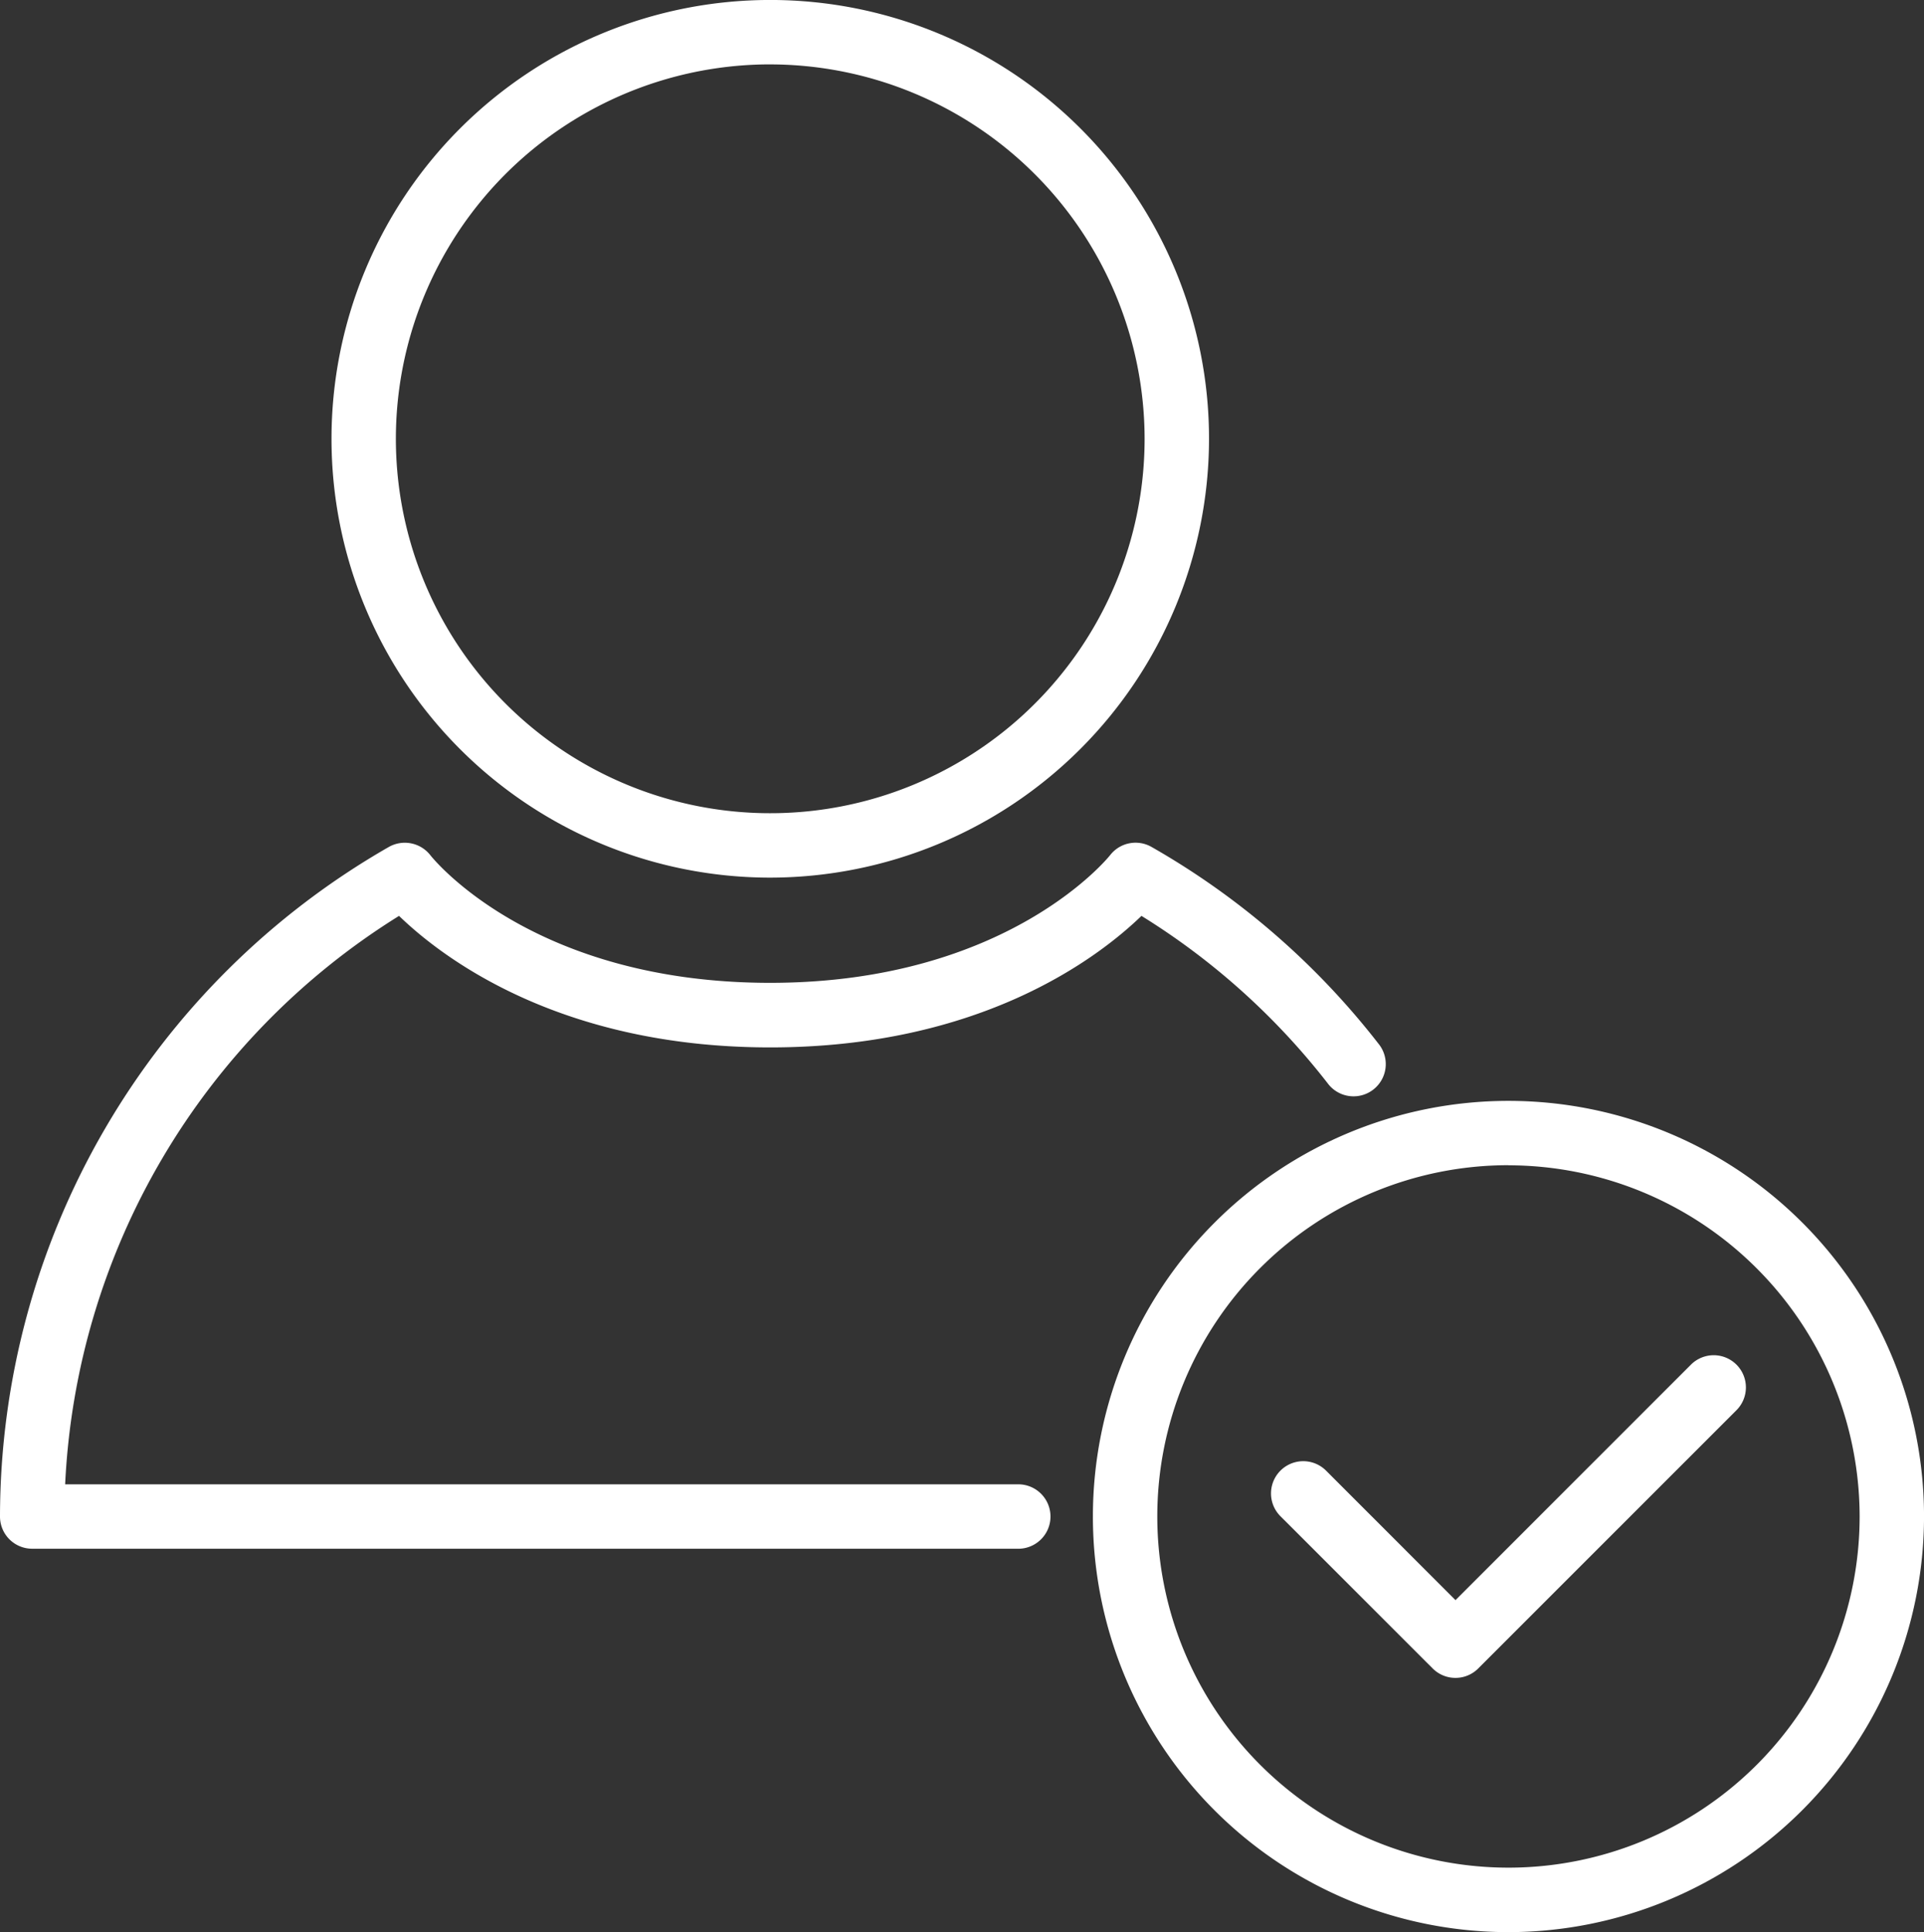
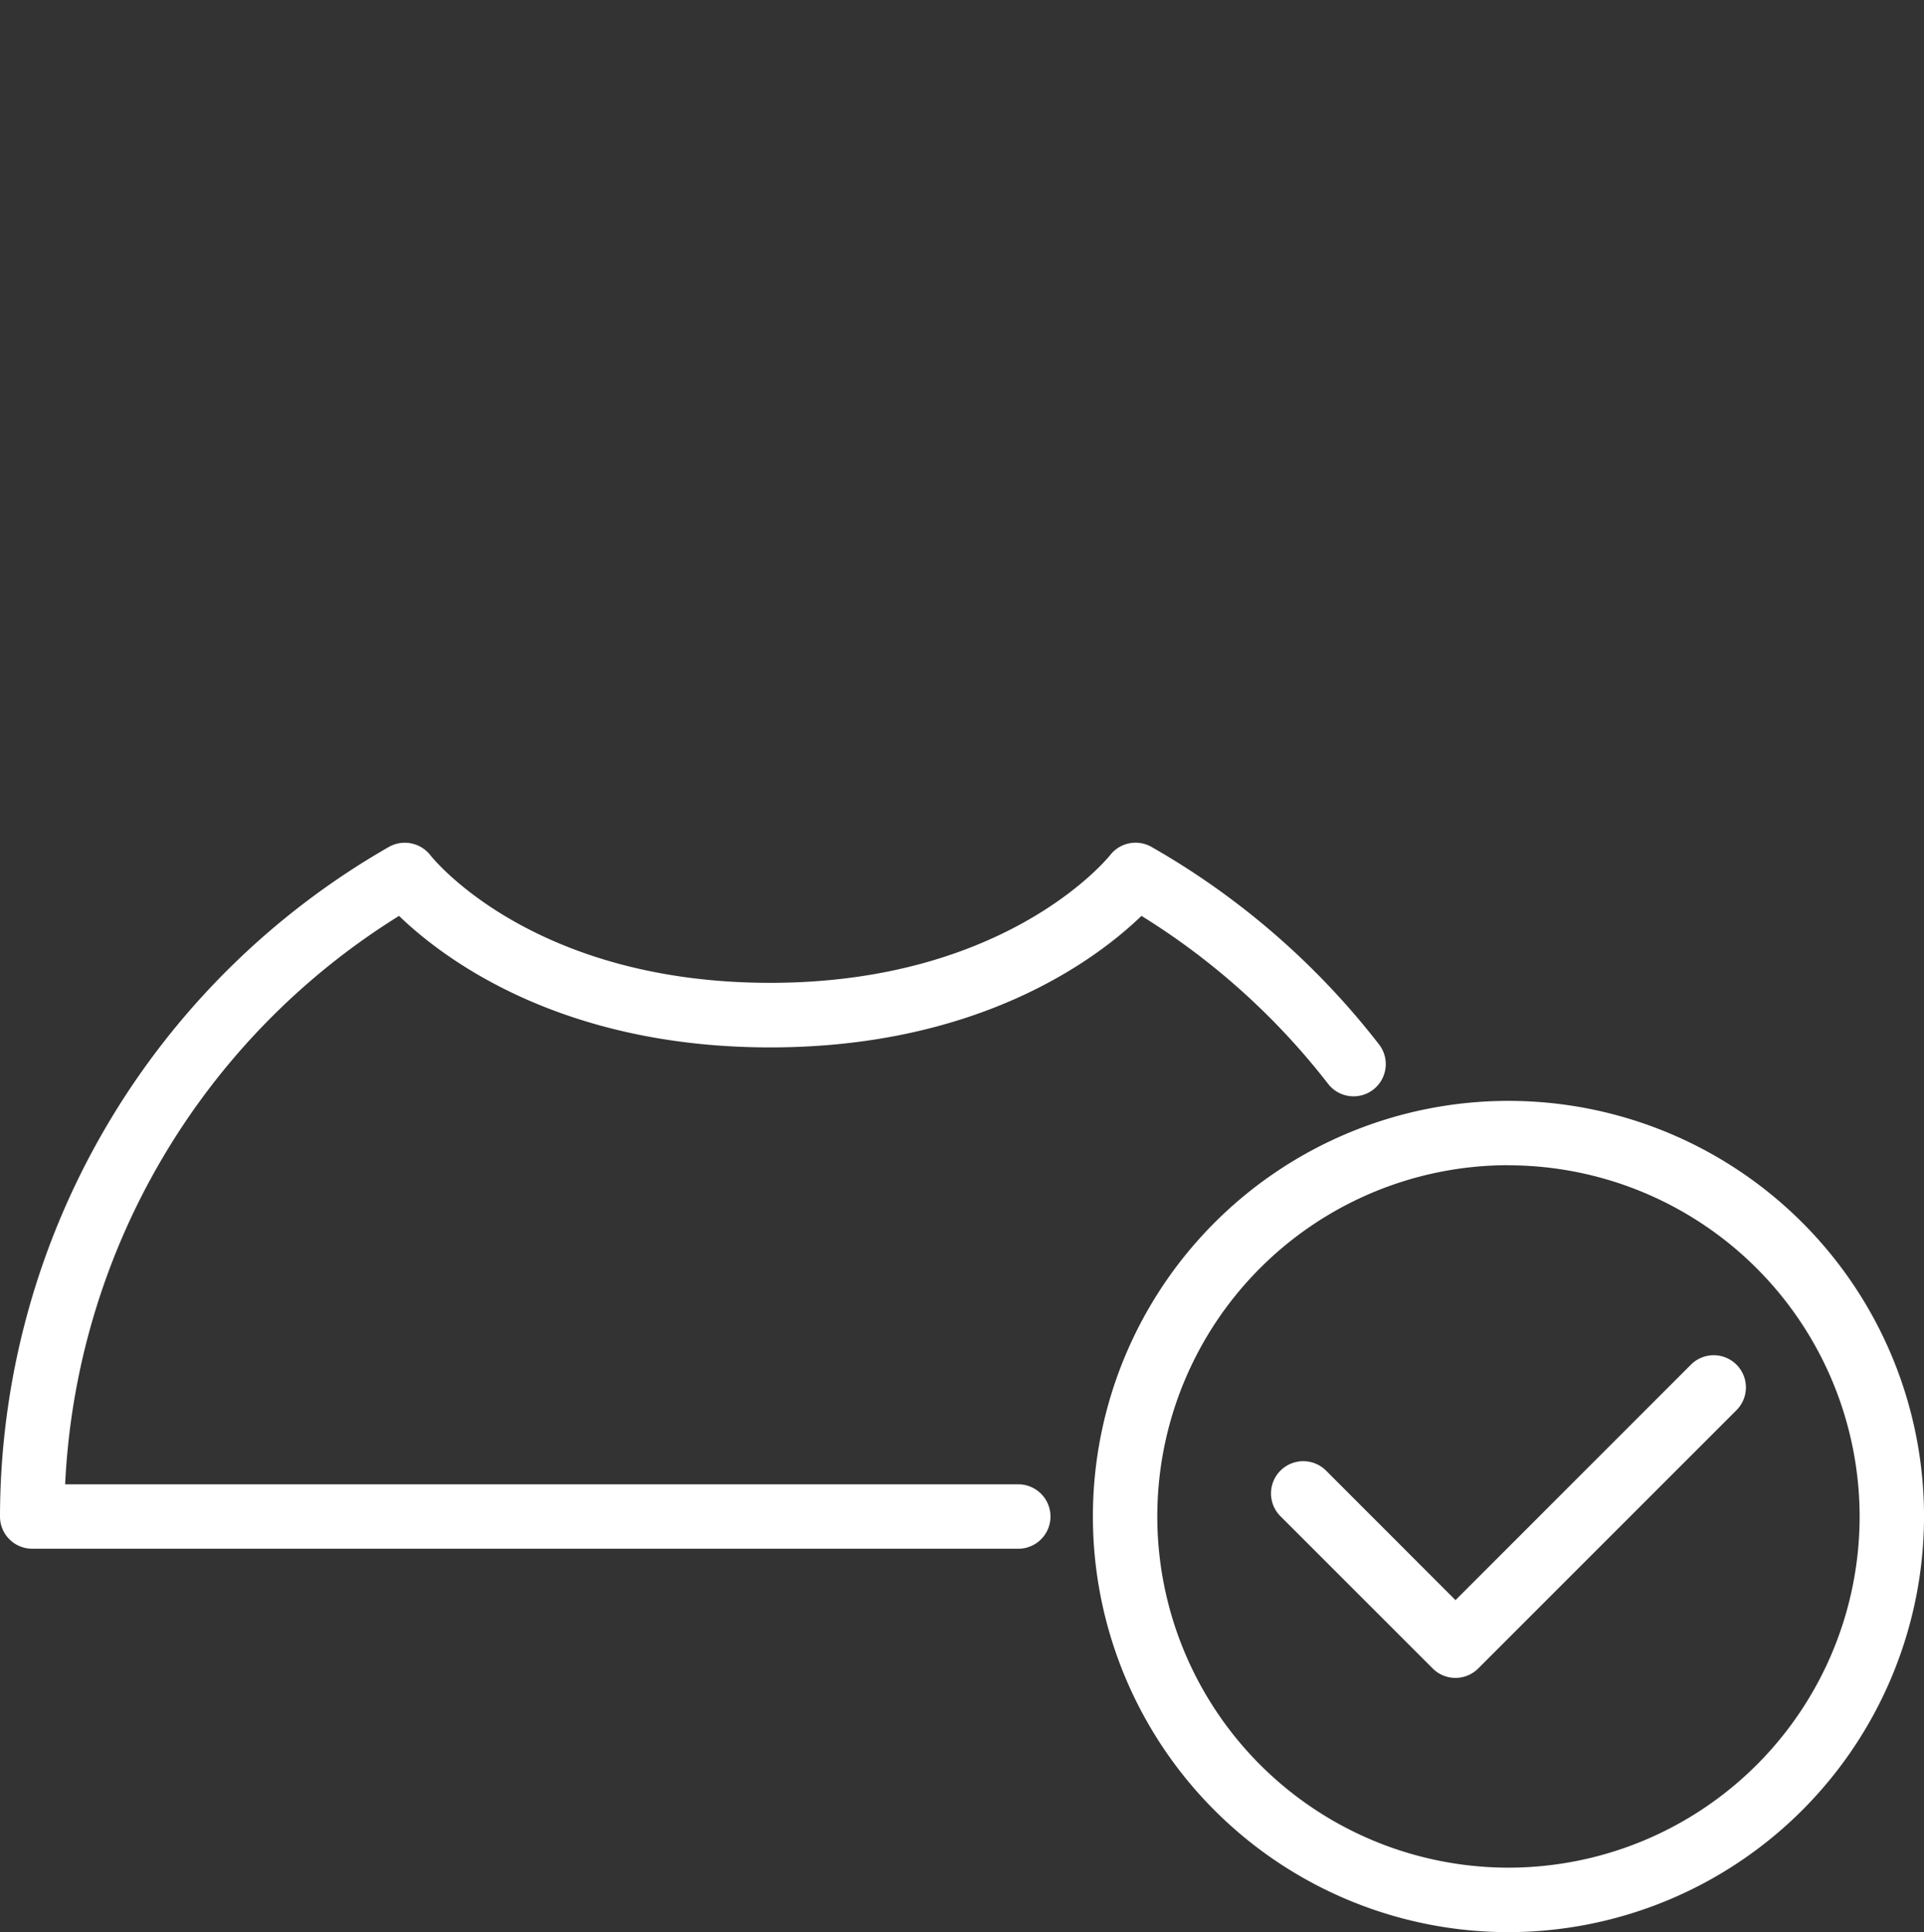
<svg xmlns="http://www.w3.org/2000/svg" width="71.258" height="71.549" viewBox="0 0 71.258 71.549">
  <rect x="0" y="0" width="71.258" height="71.549" fill="#333333" stroke="none" />
  <defs>
    <clipPath id="clip-path">
      <rect id="Rettangolo_21" data-name="Rettangolo 21" width="71.258" height="71.549" fill="#fff" />
    </clipPath>
  </defs>
  <g id="Raggruppa_16" data-name="Raggruppa 16" transform="translate(89.449 0)">
    <g id="Raggruppa_15" data-name="Raggruppa 15" transform="translate(-89.449 0)" clip-path="url(#clip-path)">
-       <path id="Tracciato_122" data-name="Tracciato 122" d="M23.96,32.5A16.25,16.25,0,1,1,40.21,16.249,16.268,16.268,0,0,1,23.96,32.5m0-30.115A13.865,13.865,0,1,0,37.824,16.249,13.88,13.88,0,0,0,23.96,2.386" transform="translate(4.568 -0.001)" fill="#fff" />
      <path id="Tracciato_123" data-name="Tracciato 123" d="M37.711,45.74H1.191A1.191,1.191,0,0,1,0,44.547,28.617,28.617,0,0,1,14.4,19.754a1.2,1.2,0,0,1,1.535.3c.148.19,3.852,4.731,12.59,4.731,8.816,0,12.555-4.683,12.592-4.731a1.193,1.193,0,0,1,1.534-.3,28.545,28.545,0,0,1,8.437,7.329,1.193,1.193,0,0,1-1.885,1.462,26.138,26.138,0,0,0-6.927-6.239c-1.613,1.557-5.956,4.87-13.749,4.87s-12.136-3.312-13.748-4.87A26.237,26.237,0,0,0,2.413,43.355h35.3a1.193,1.193,0,0,1,0,2.386" transform="translate(0 11.61)" fill="#fff" />
      <path id="Tracciato_124" data-name="Tracciato 124" d="M40.808,56.382A15.391,15.391,0,1,1,56.2,40.991,15.408,15.408,0,0,1,40.808,56.382m0-28.4A13.006,13.006,0,1,0,53.815,40.991,13.021,13.021,0,0,0,40.808,27.986" transform="translate(15.059 15.166)" fill="#fff" />
      <path id="Tracciato_125" data-name="Tracciato 125" d="M36.39,43.463a1.186,1.186,0,0,1-.842-.35L29.91,37.477A1.193,1.193,0,0,1,31.6,35.789l4.793,4.795,8.72-8.72A1.192,1.192,0,1,1,46.8,33.55l-9.564,9.563a1.186,1.186,0,0,1-.842.35" transform="translate(17.513 18.67)" fill="#fff" />
    </g>
  </g>
</svg>